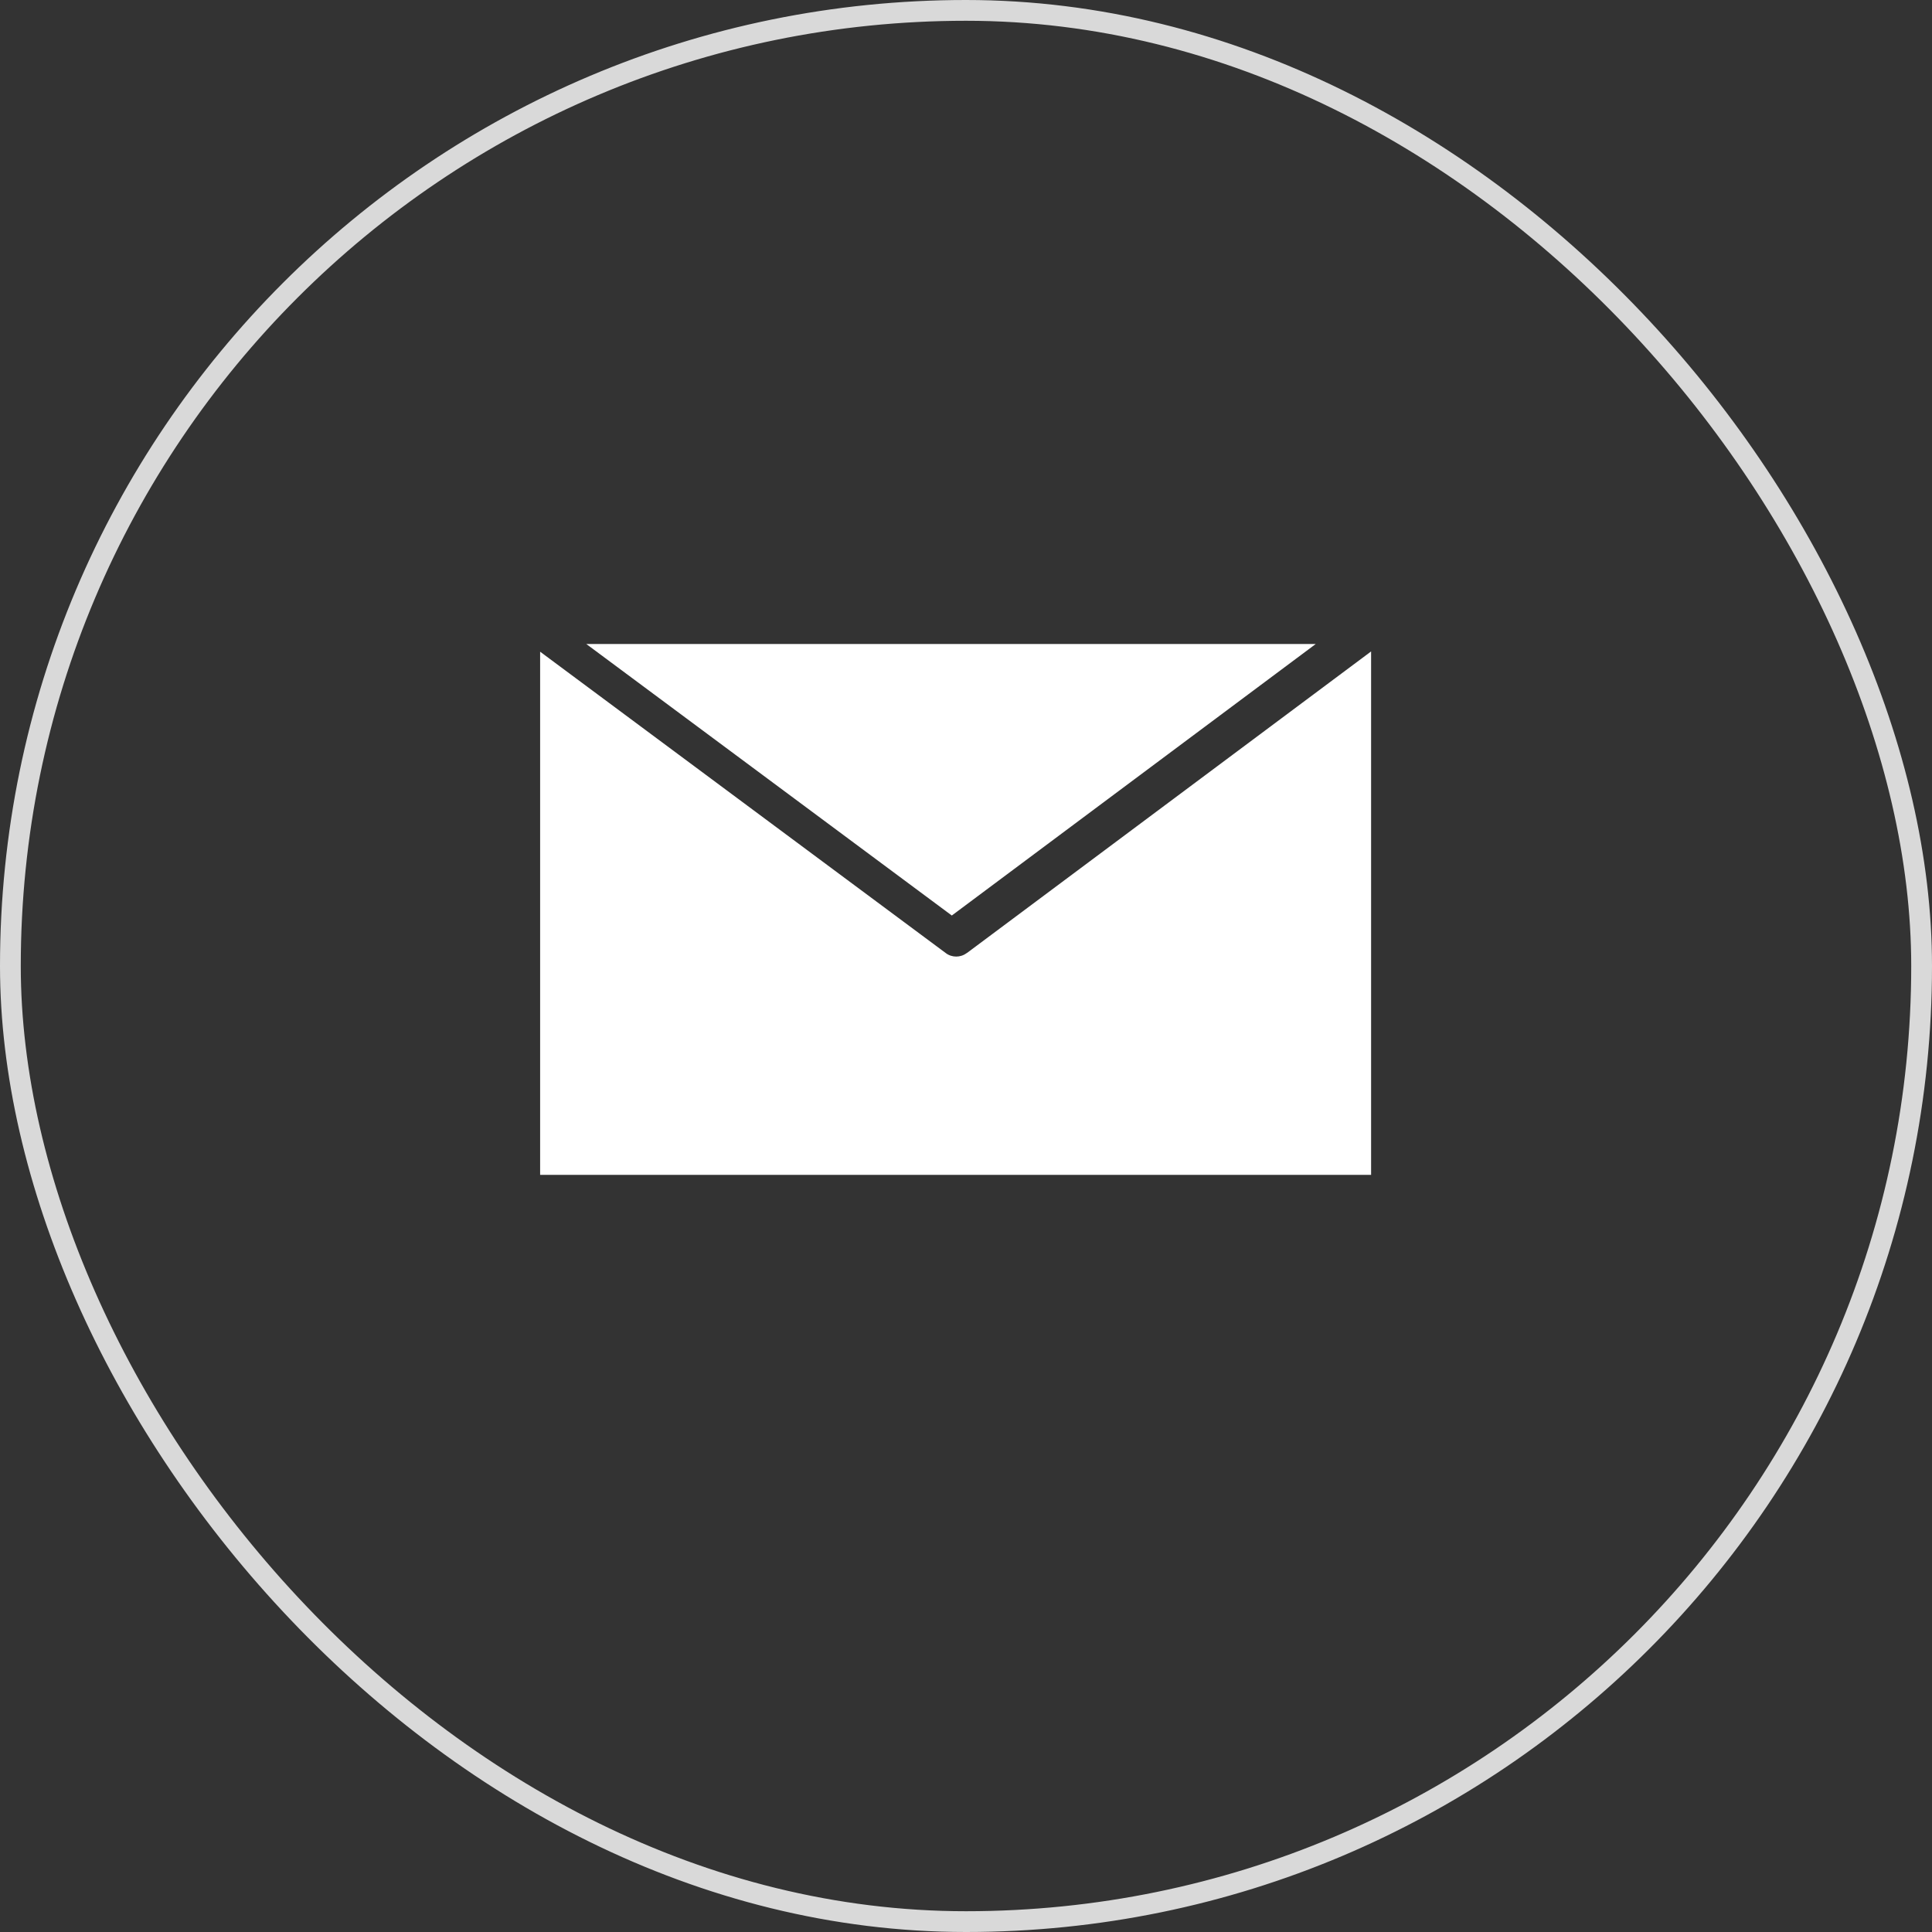
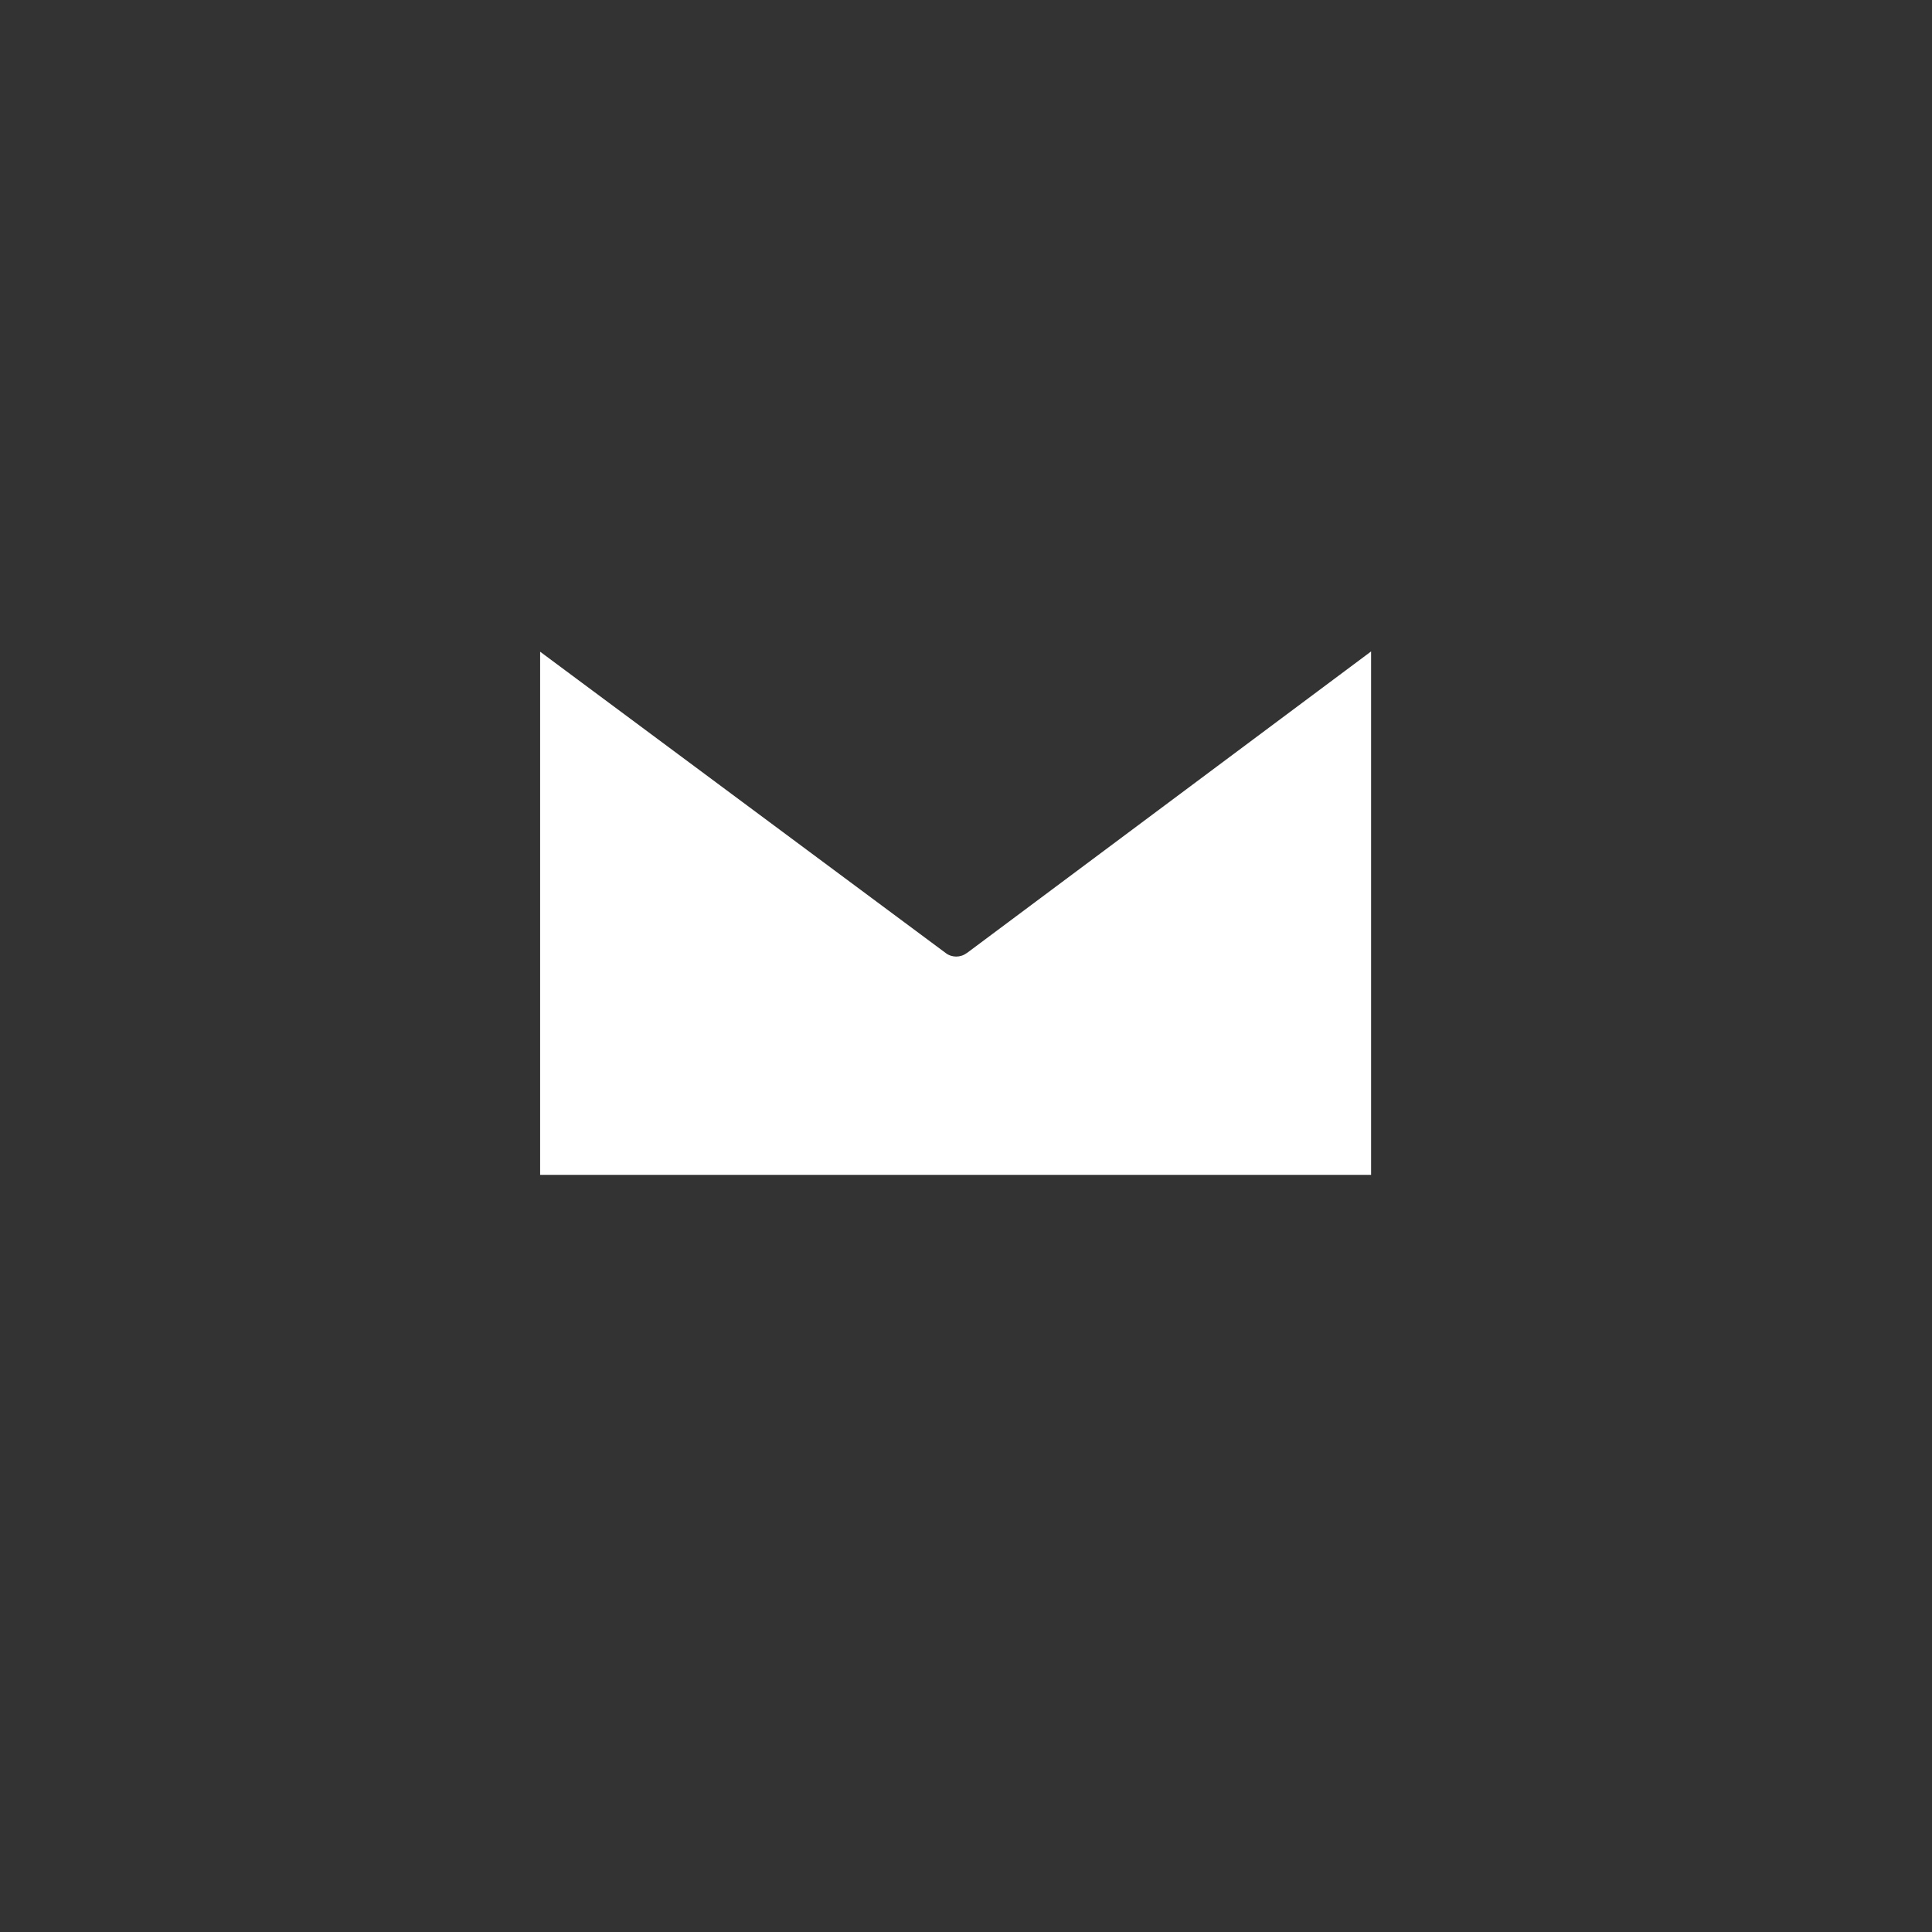
<svg xmlns="http://www.w3.org/2000/svg" width="93" height="93" viewBox="0 0 93 93" fill="none">
  <rect x="0" y="0" width="93" height="93" fill="#333333" stroke="none" />
-   <rect x="0.5" y="0.5" width="92" height="92" rx="46" stroke="#D9D9D9" />
  <path d="M46.528 45.88C46.381 45.993 46.202 46.046 46.029 46.046C45.856 46.046 45.676 45.993 45.529 45.88L26 31.371V56.555H66V31.358L46.528 45.887V45.88Z" fill="white" />
-   <path d="M63.335 31H28.222L45.817 44.07L63.335 31Z" fill="white" />
</svg>